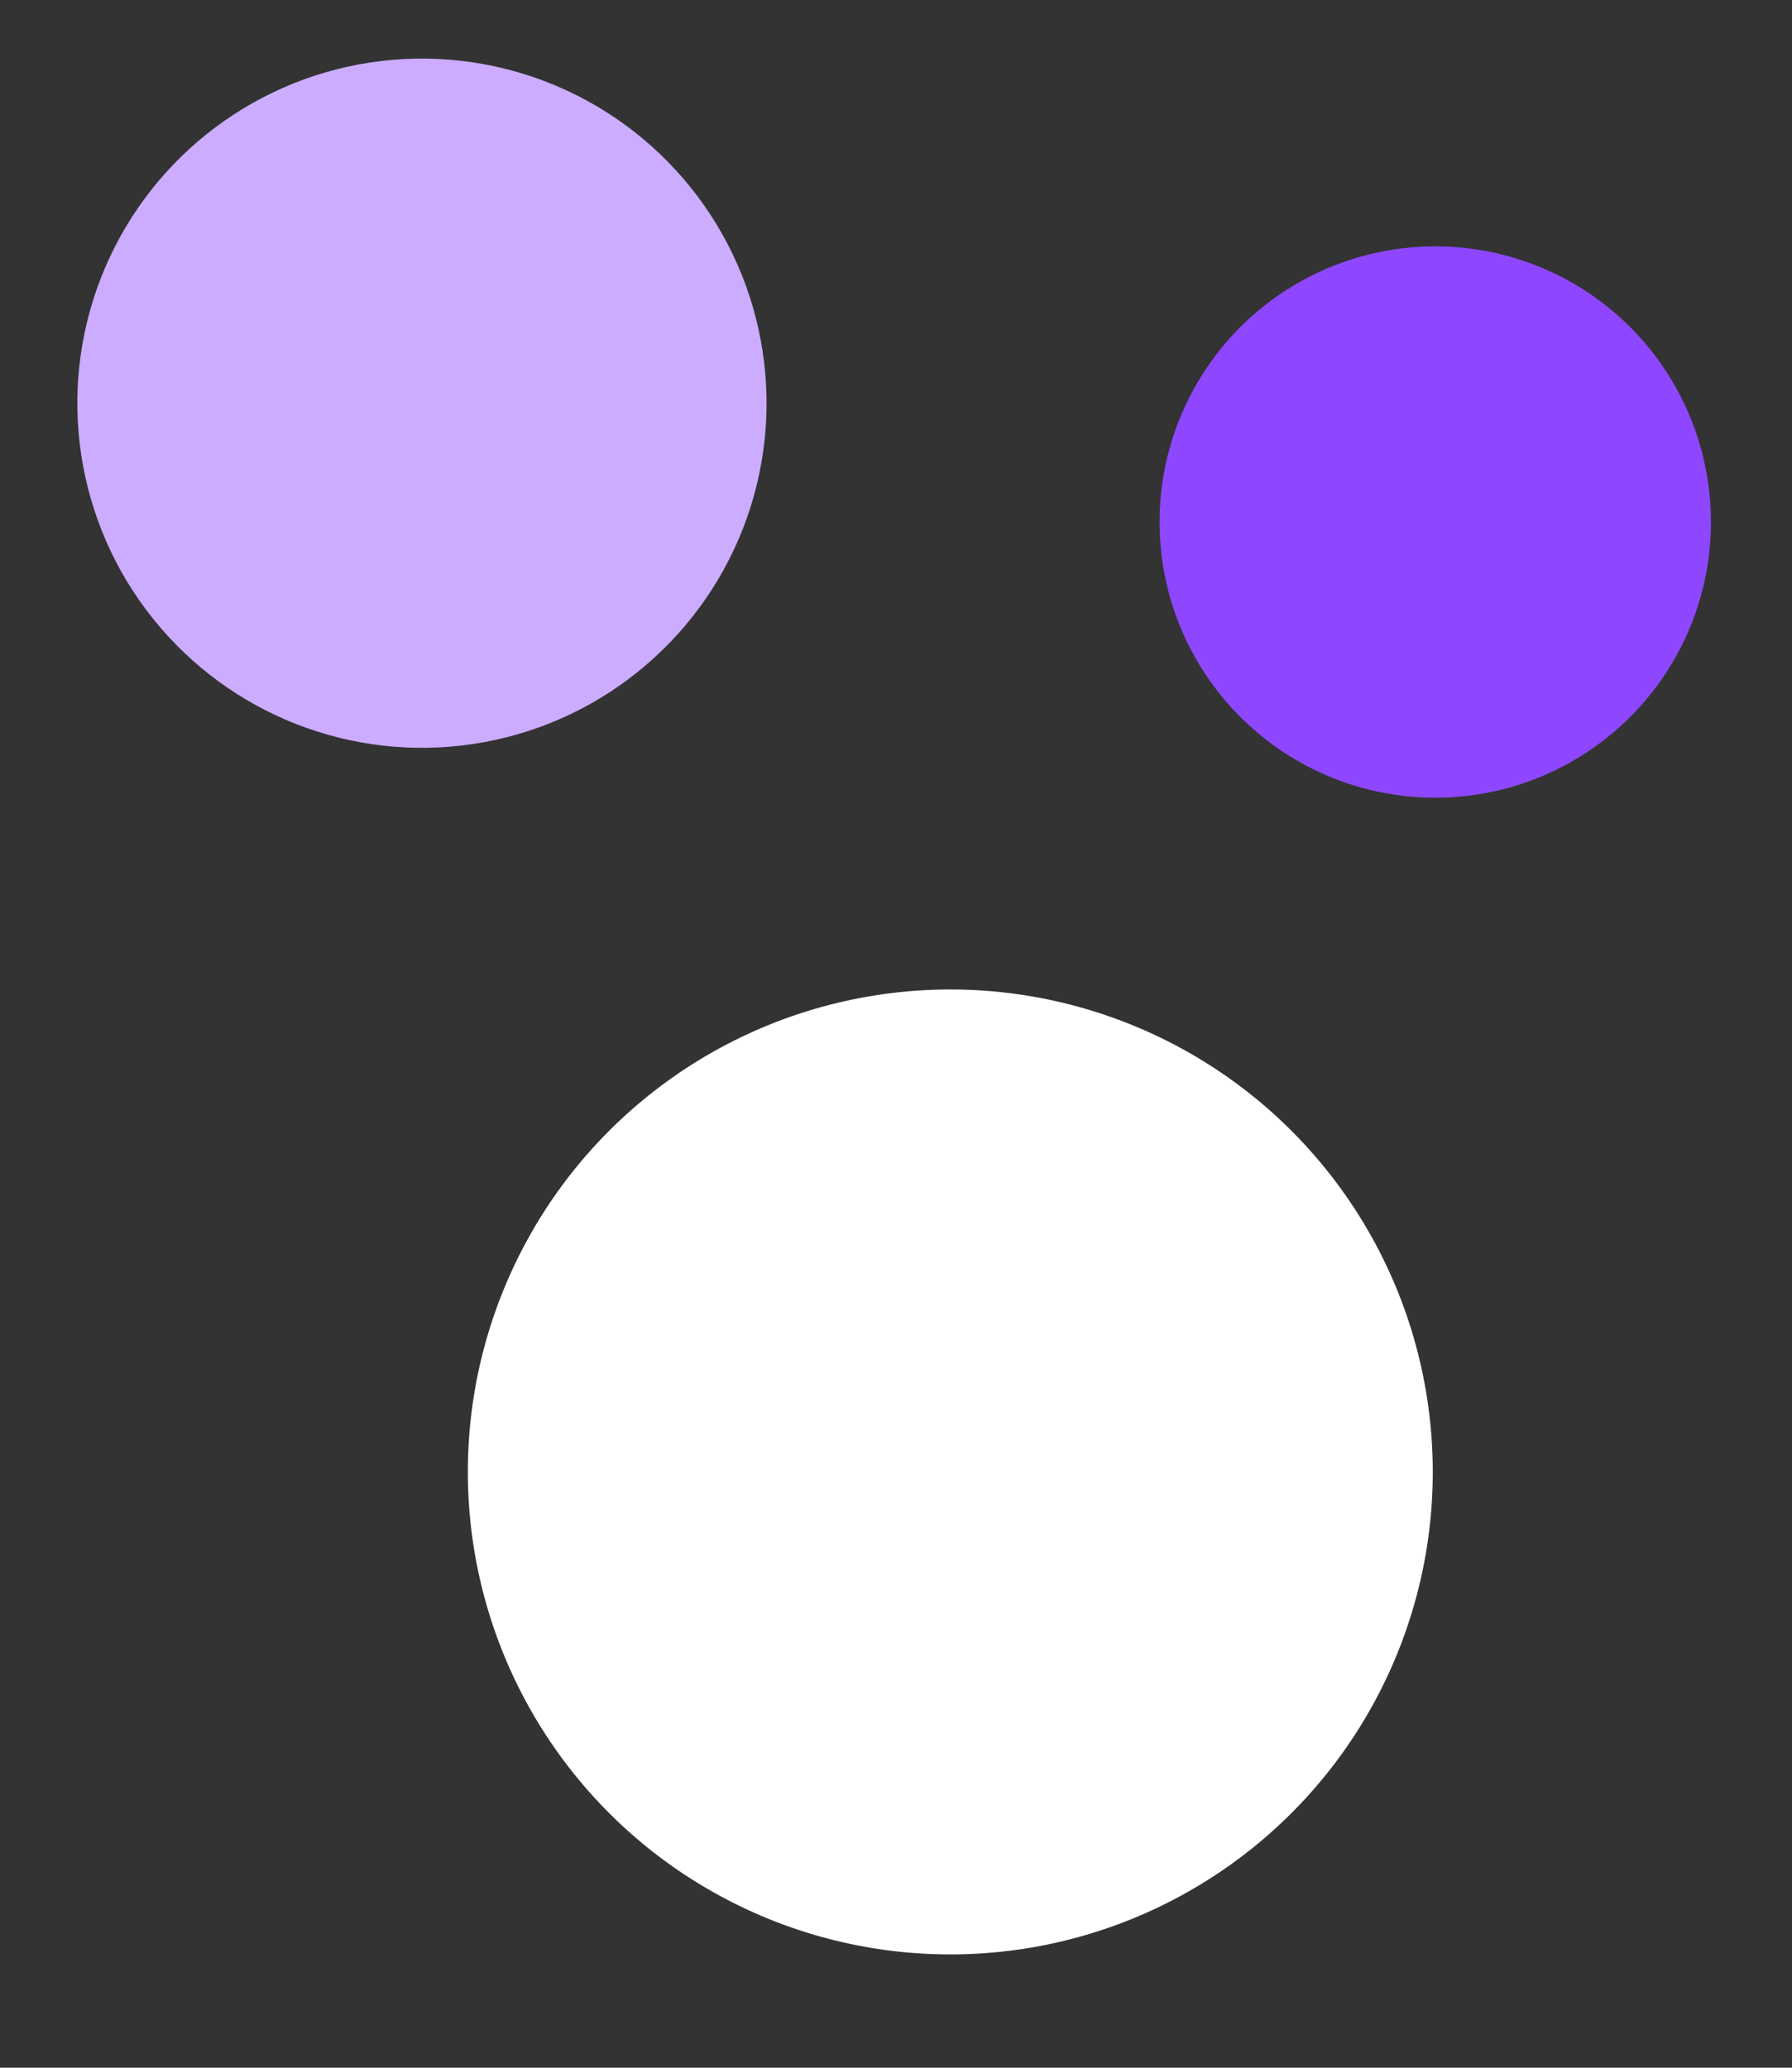
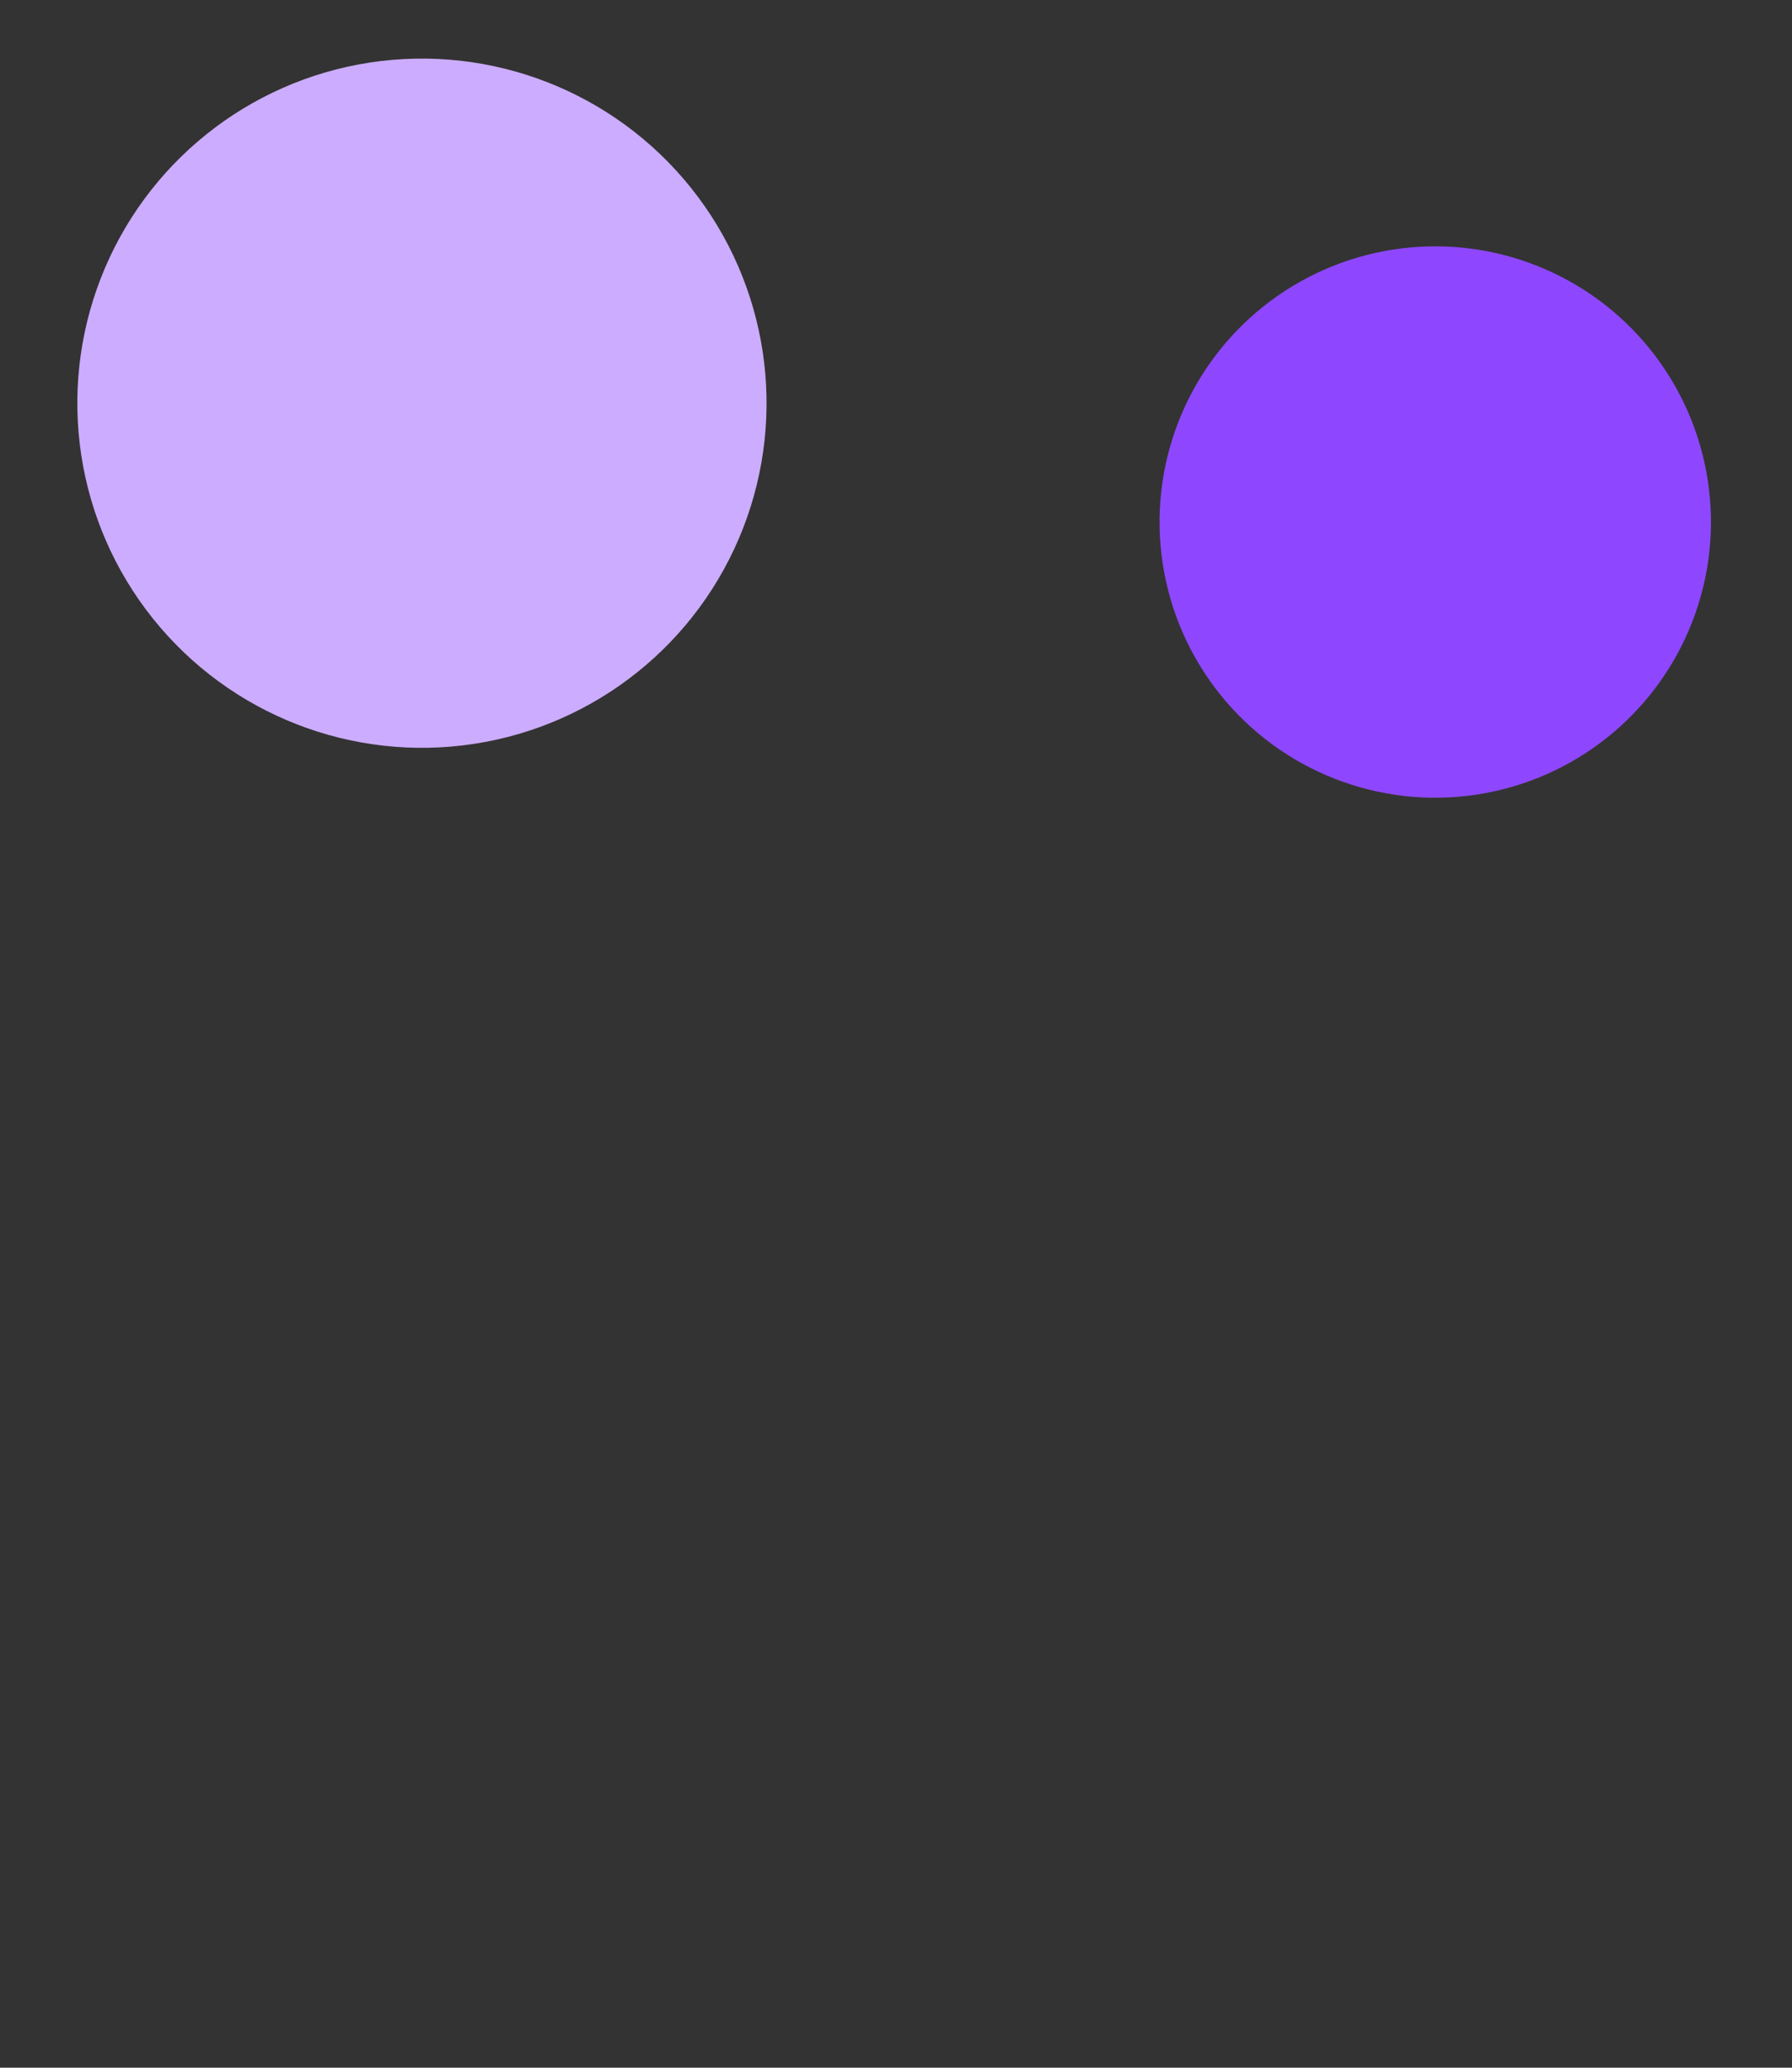
<svg xmlns="http://www.w3.org/2000/svg" width="13" height="15" viewBox="0 0 13 15" fill="none">
  <rect x="0" y="0" width="13" height="15" fill="#333333" stroke="none" />
-   <circle cx="6.894" cy="10.678" r="3.5" transform="rotate(81.298 6.894 10.678)" fill="white" />
  <circle cx="10.412" cy="3.787" r="2" transform="rotate(81.298 10.412 3.787)" fill="#8E47FF" />
  <circle cx="3.061" cy="2.925" r="2.5" transform="rotate(81.298 3.061 2.925)" fill="#CCACFF" />
</svg>